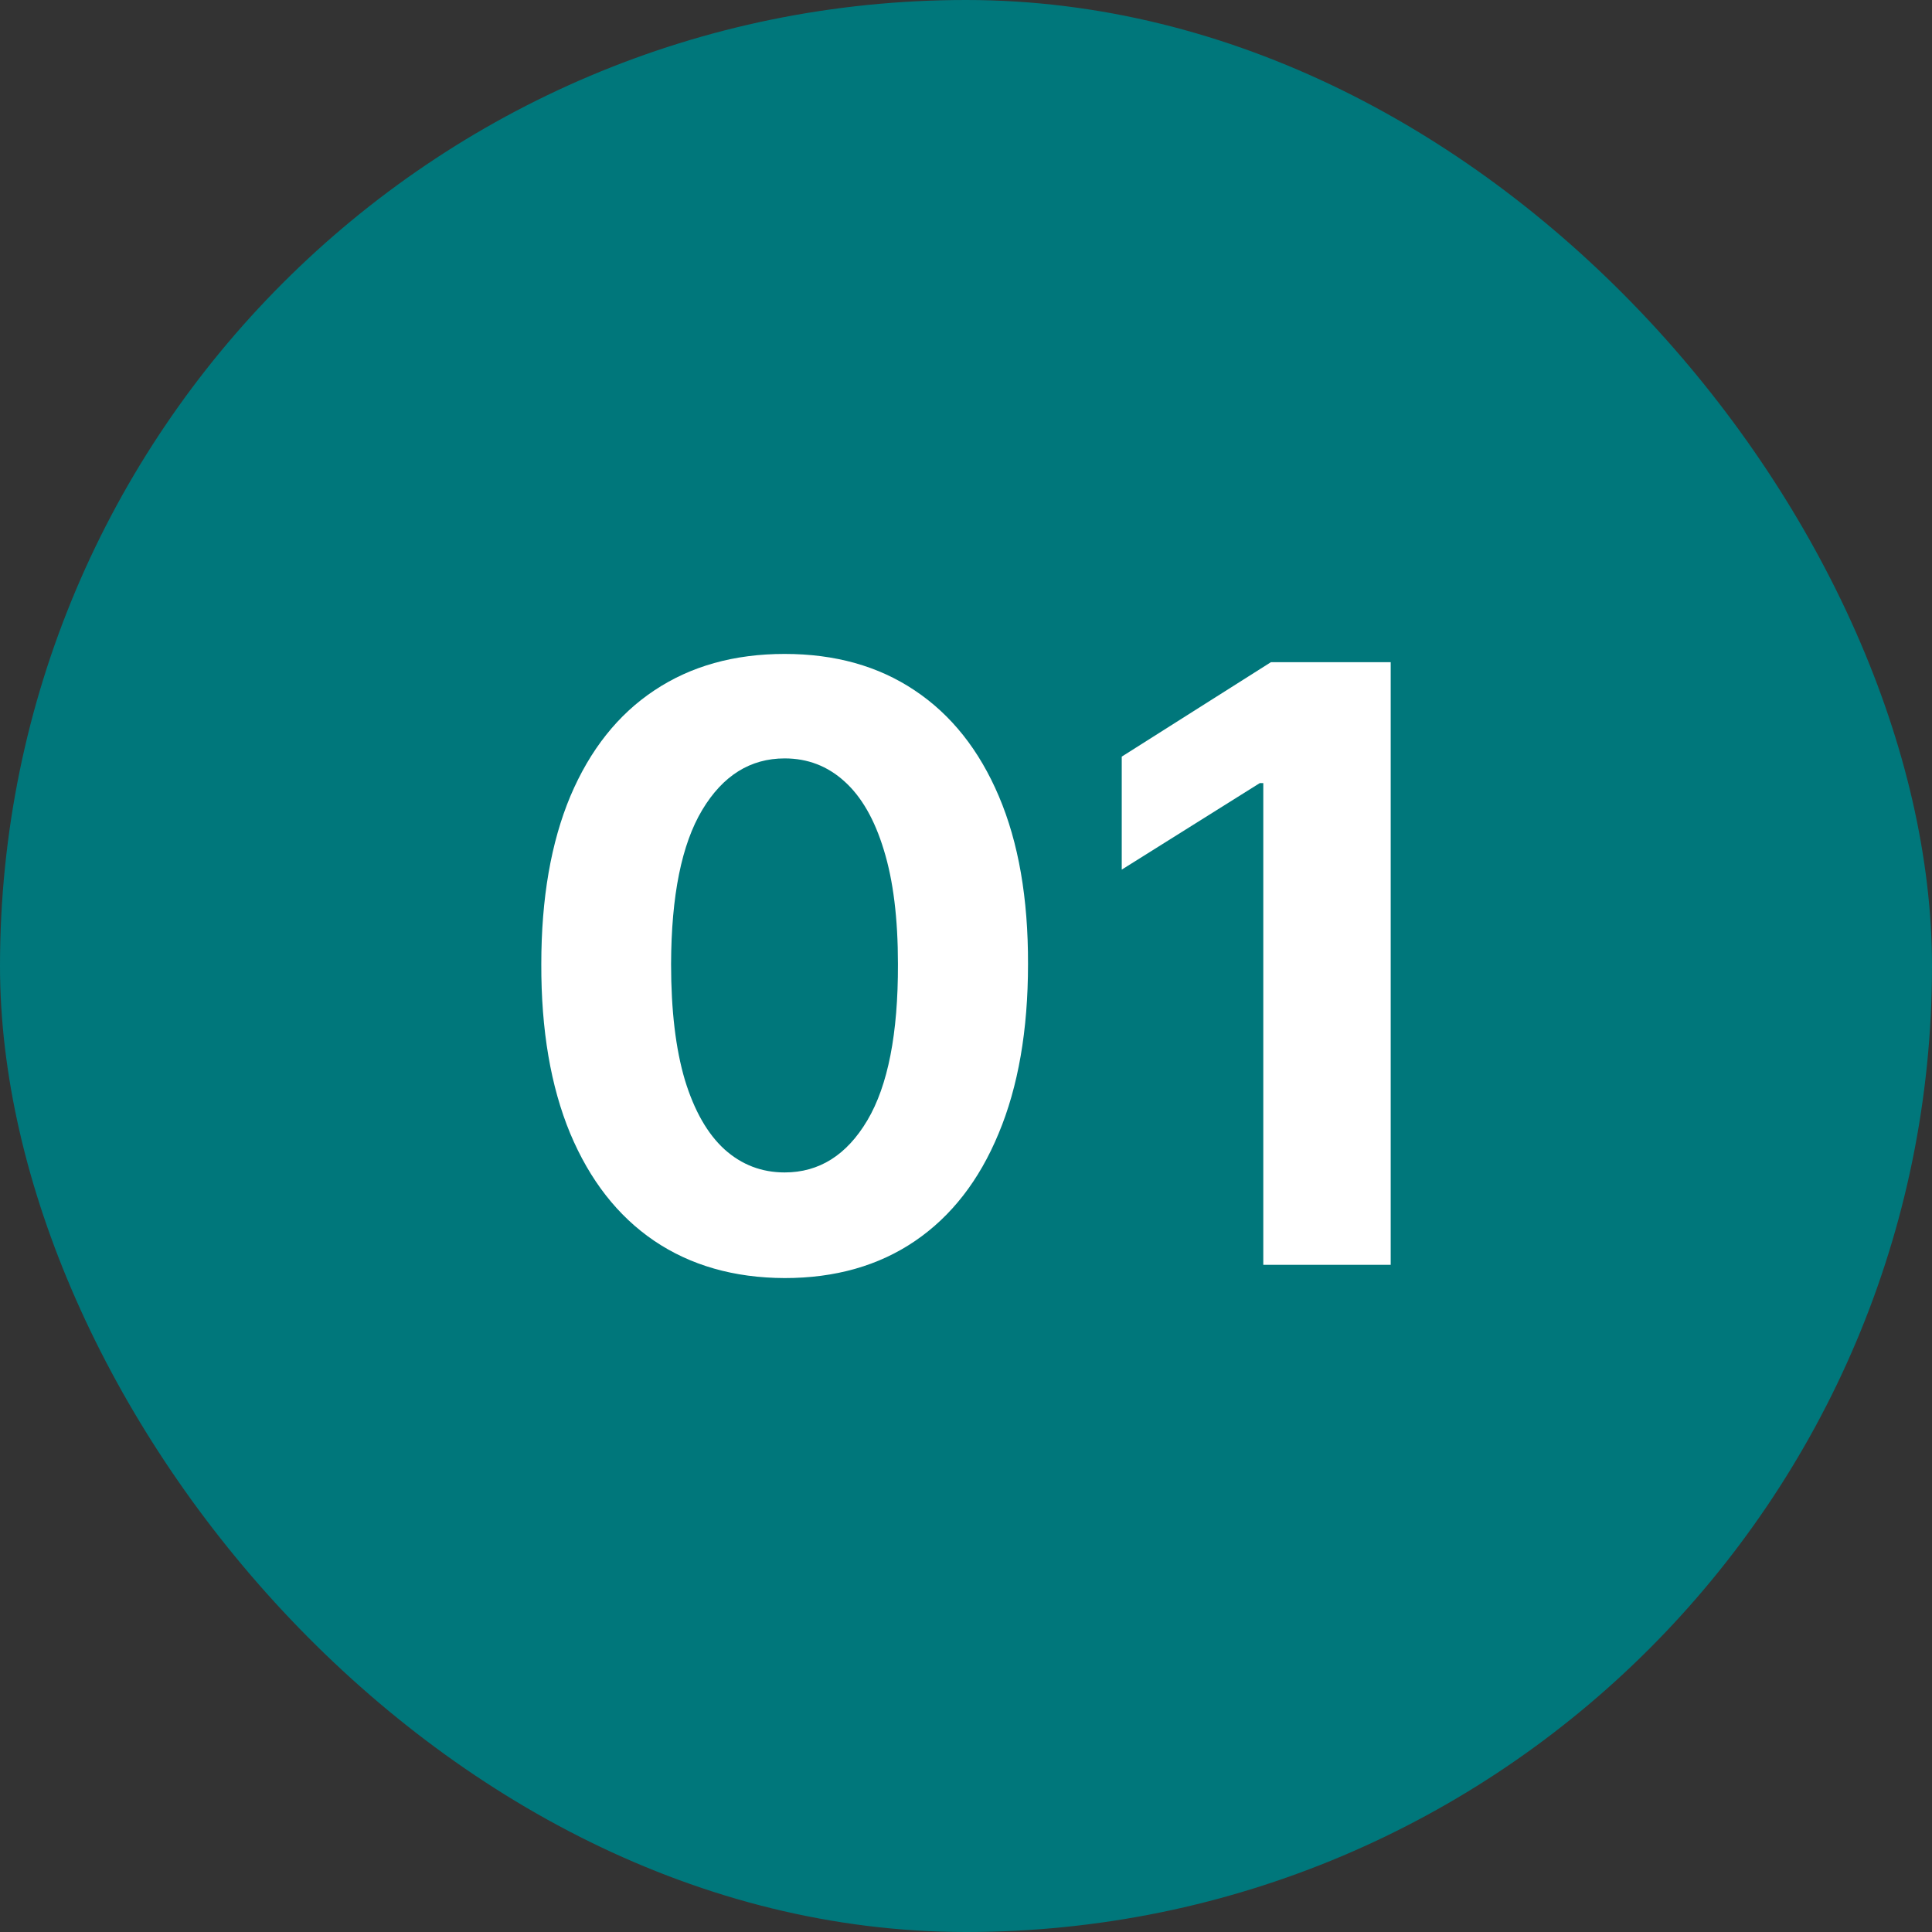
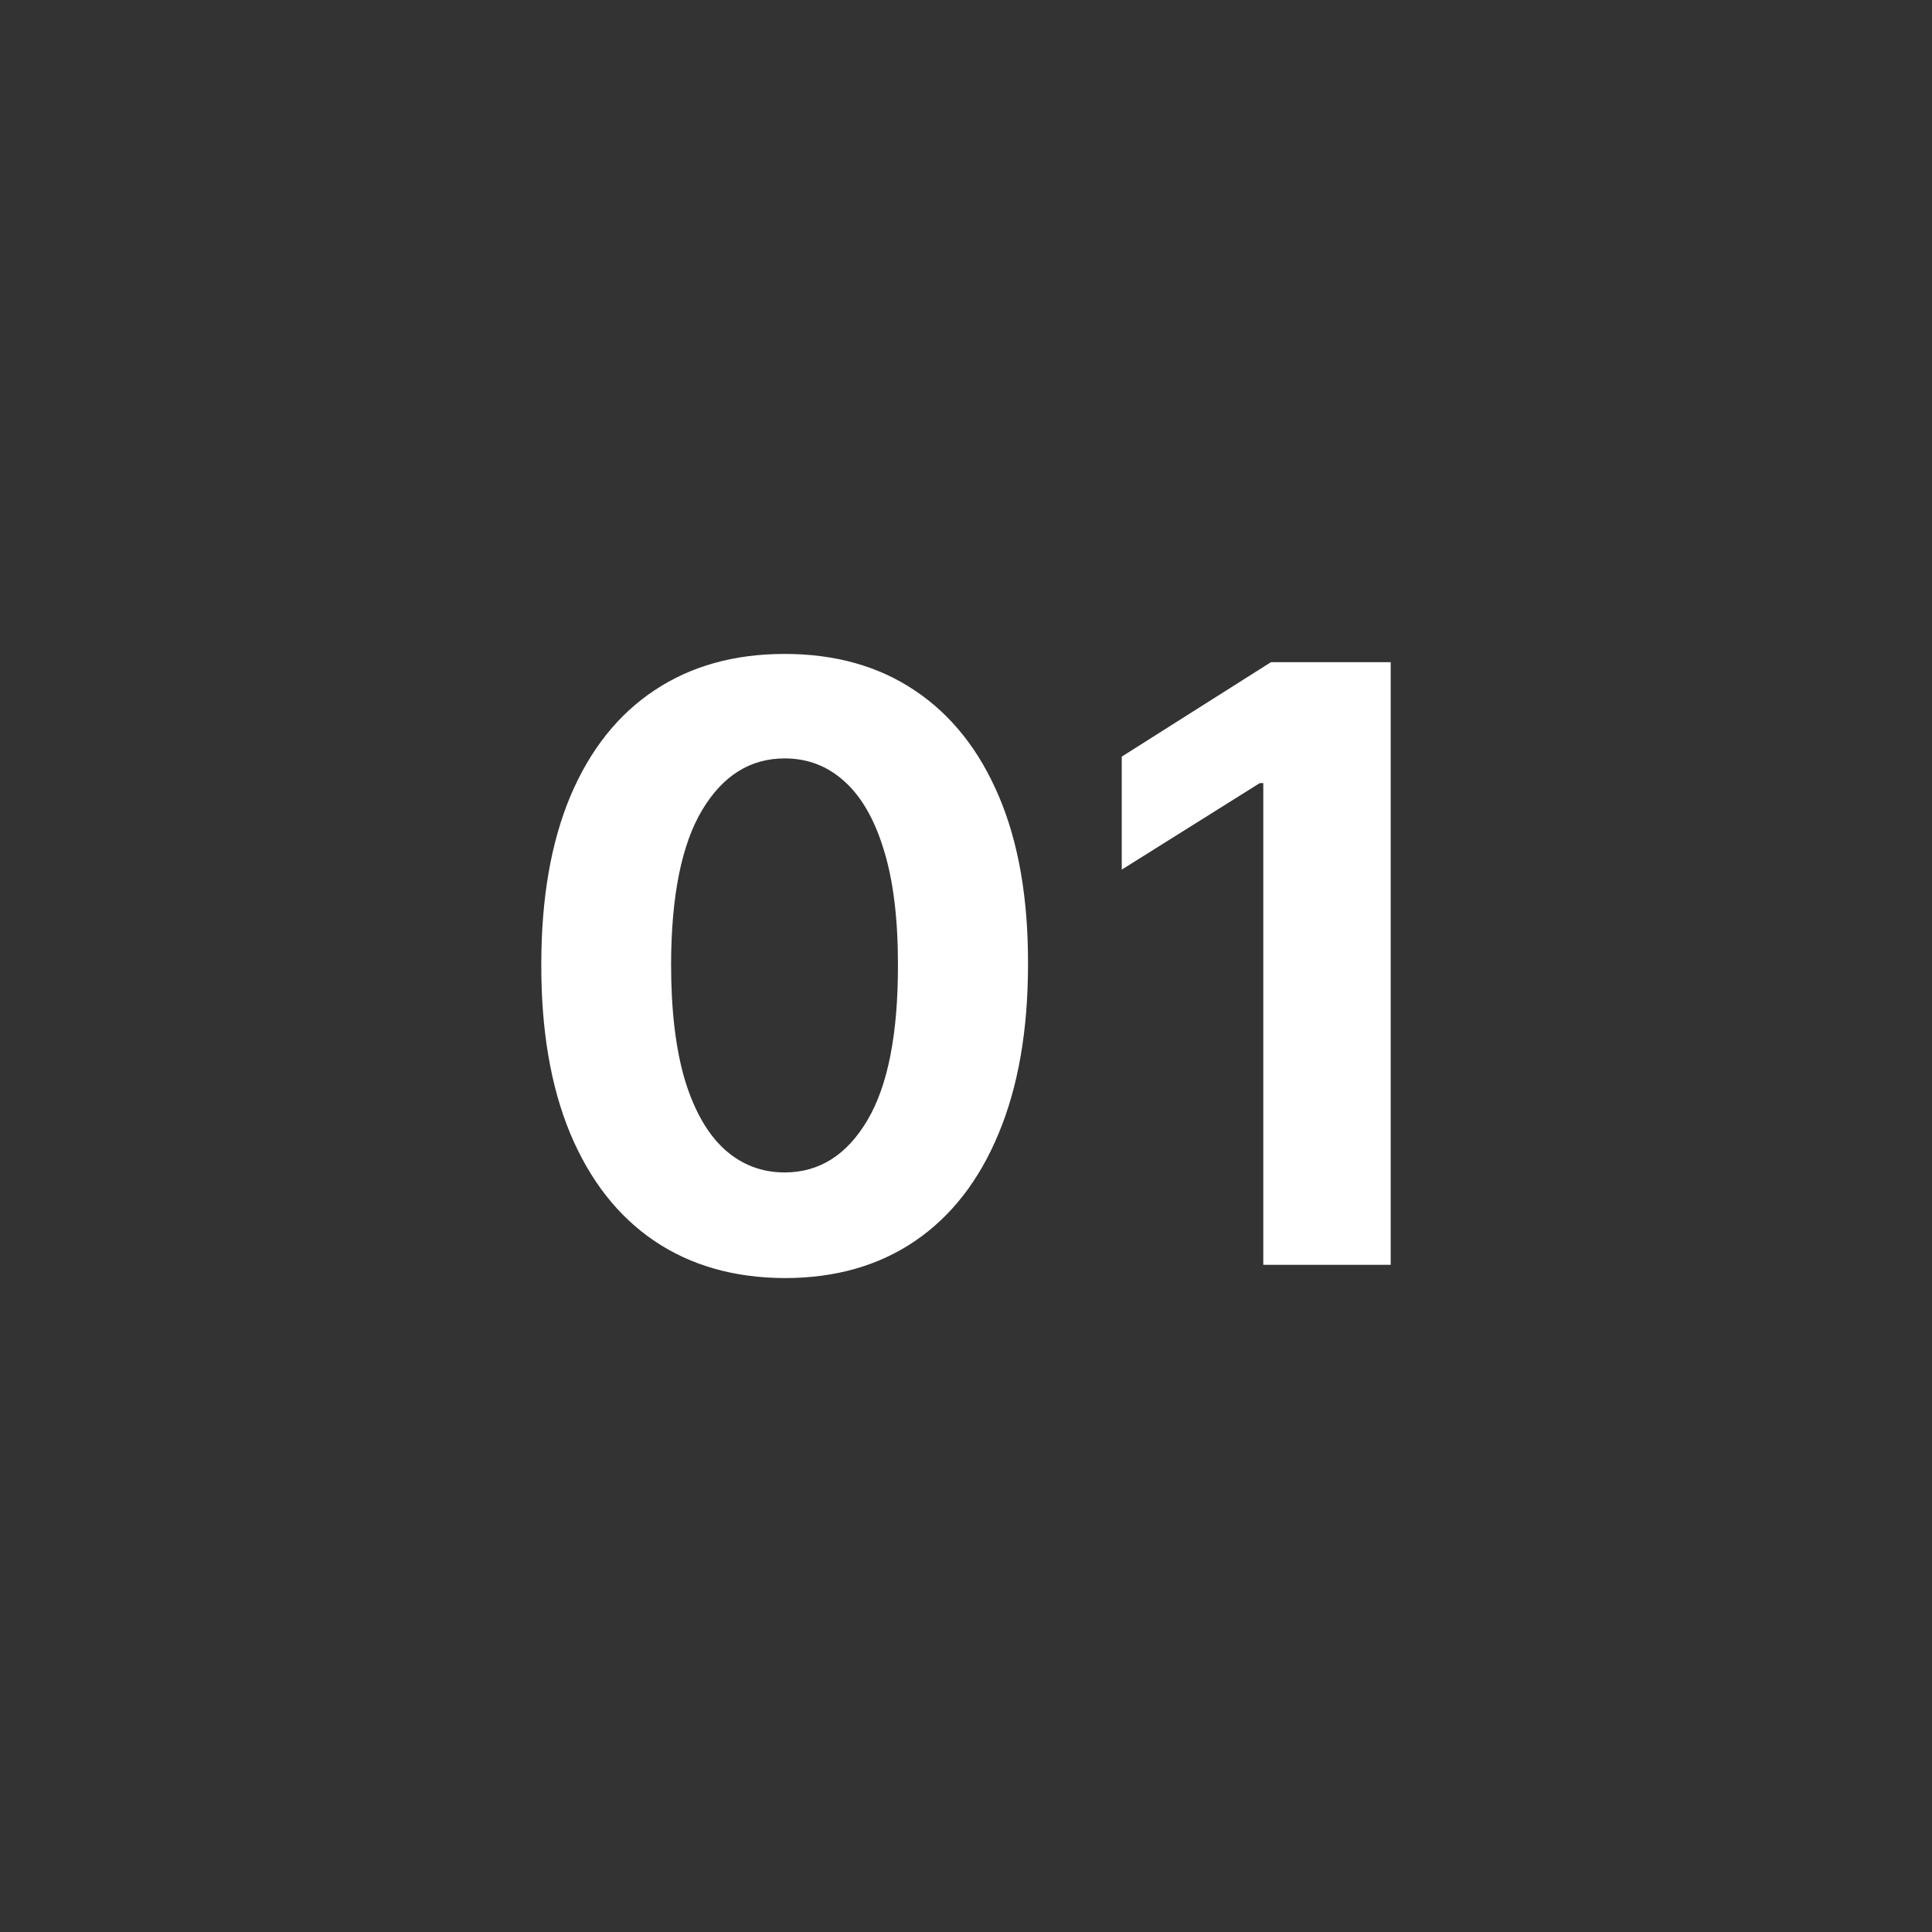
<svg xmlns="http://www.w3.org/2000/svg" fill="none" viewBox="0 0 80 80" height="80" width="80">
  <rect x="0" y="0" width="80" height="80" fill="#333333" stroke="none" />
-   <rect fill="#00777B" rx="40" height="80" width="80" />
  <path fill="white" d="M57.586 27.419V52.373H52.31V32.427H52.164L46.449 36.009V31.33L52.627 27.419H57.586Z" />
  <path fill="white" d="M32.491 52.922C30.395 52.914 28.592 52.398 27.081 51.374C25.578 50.351 24.421 48.868 23.608 46.927C22.804 44.986 22.406 42.65 22.414 39.921C22.414 37.199 22.816 34.88 23.62 32.963C24.433 31.046 25.59 29.588 27.093 28.589C28.604 27.581 30.403 27.078 32.491 27.078C34.579 27.078 36.374 27.581 37.877 28.589C39.388 29.596 40.549 31.058 41.362 32.975C42.174 34.884 42.576 37.199 42.568 39.921C42.568 42.658 42.162 44.998 41.349 46.939C40.545 48.881 39.392 50.363 37.889 51.387C36.386 52.41 34.587 52.922 32.491 52.922ZM32.491 48.548C33.921 48.548 35.062 47.829 35.915 46.391C36.768 44.953 37.19 42.796 37.182 39.921C37.182 38.028 36.987 36.452 36.597 35.193C36.215 33.934 35.671 32.987 34.965 32.354C34.266 31.72 33.441 31.404 32.491 31.404C31.07 31.404 29.932 32.114 29.079 33.536C28.226 34.957 27.796 37.086 27.788 39.921C27.788 41.838 27.979 43.438 28.36 44.721C28.75 45.997 29.299 46.955 30.005 47.597C30.712 48.231 31.541 48.548 32.491 48.548Z" />
</svg>